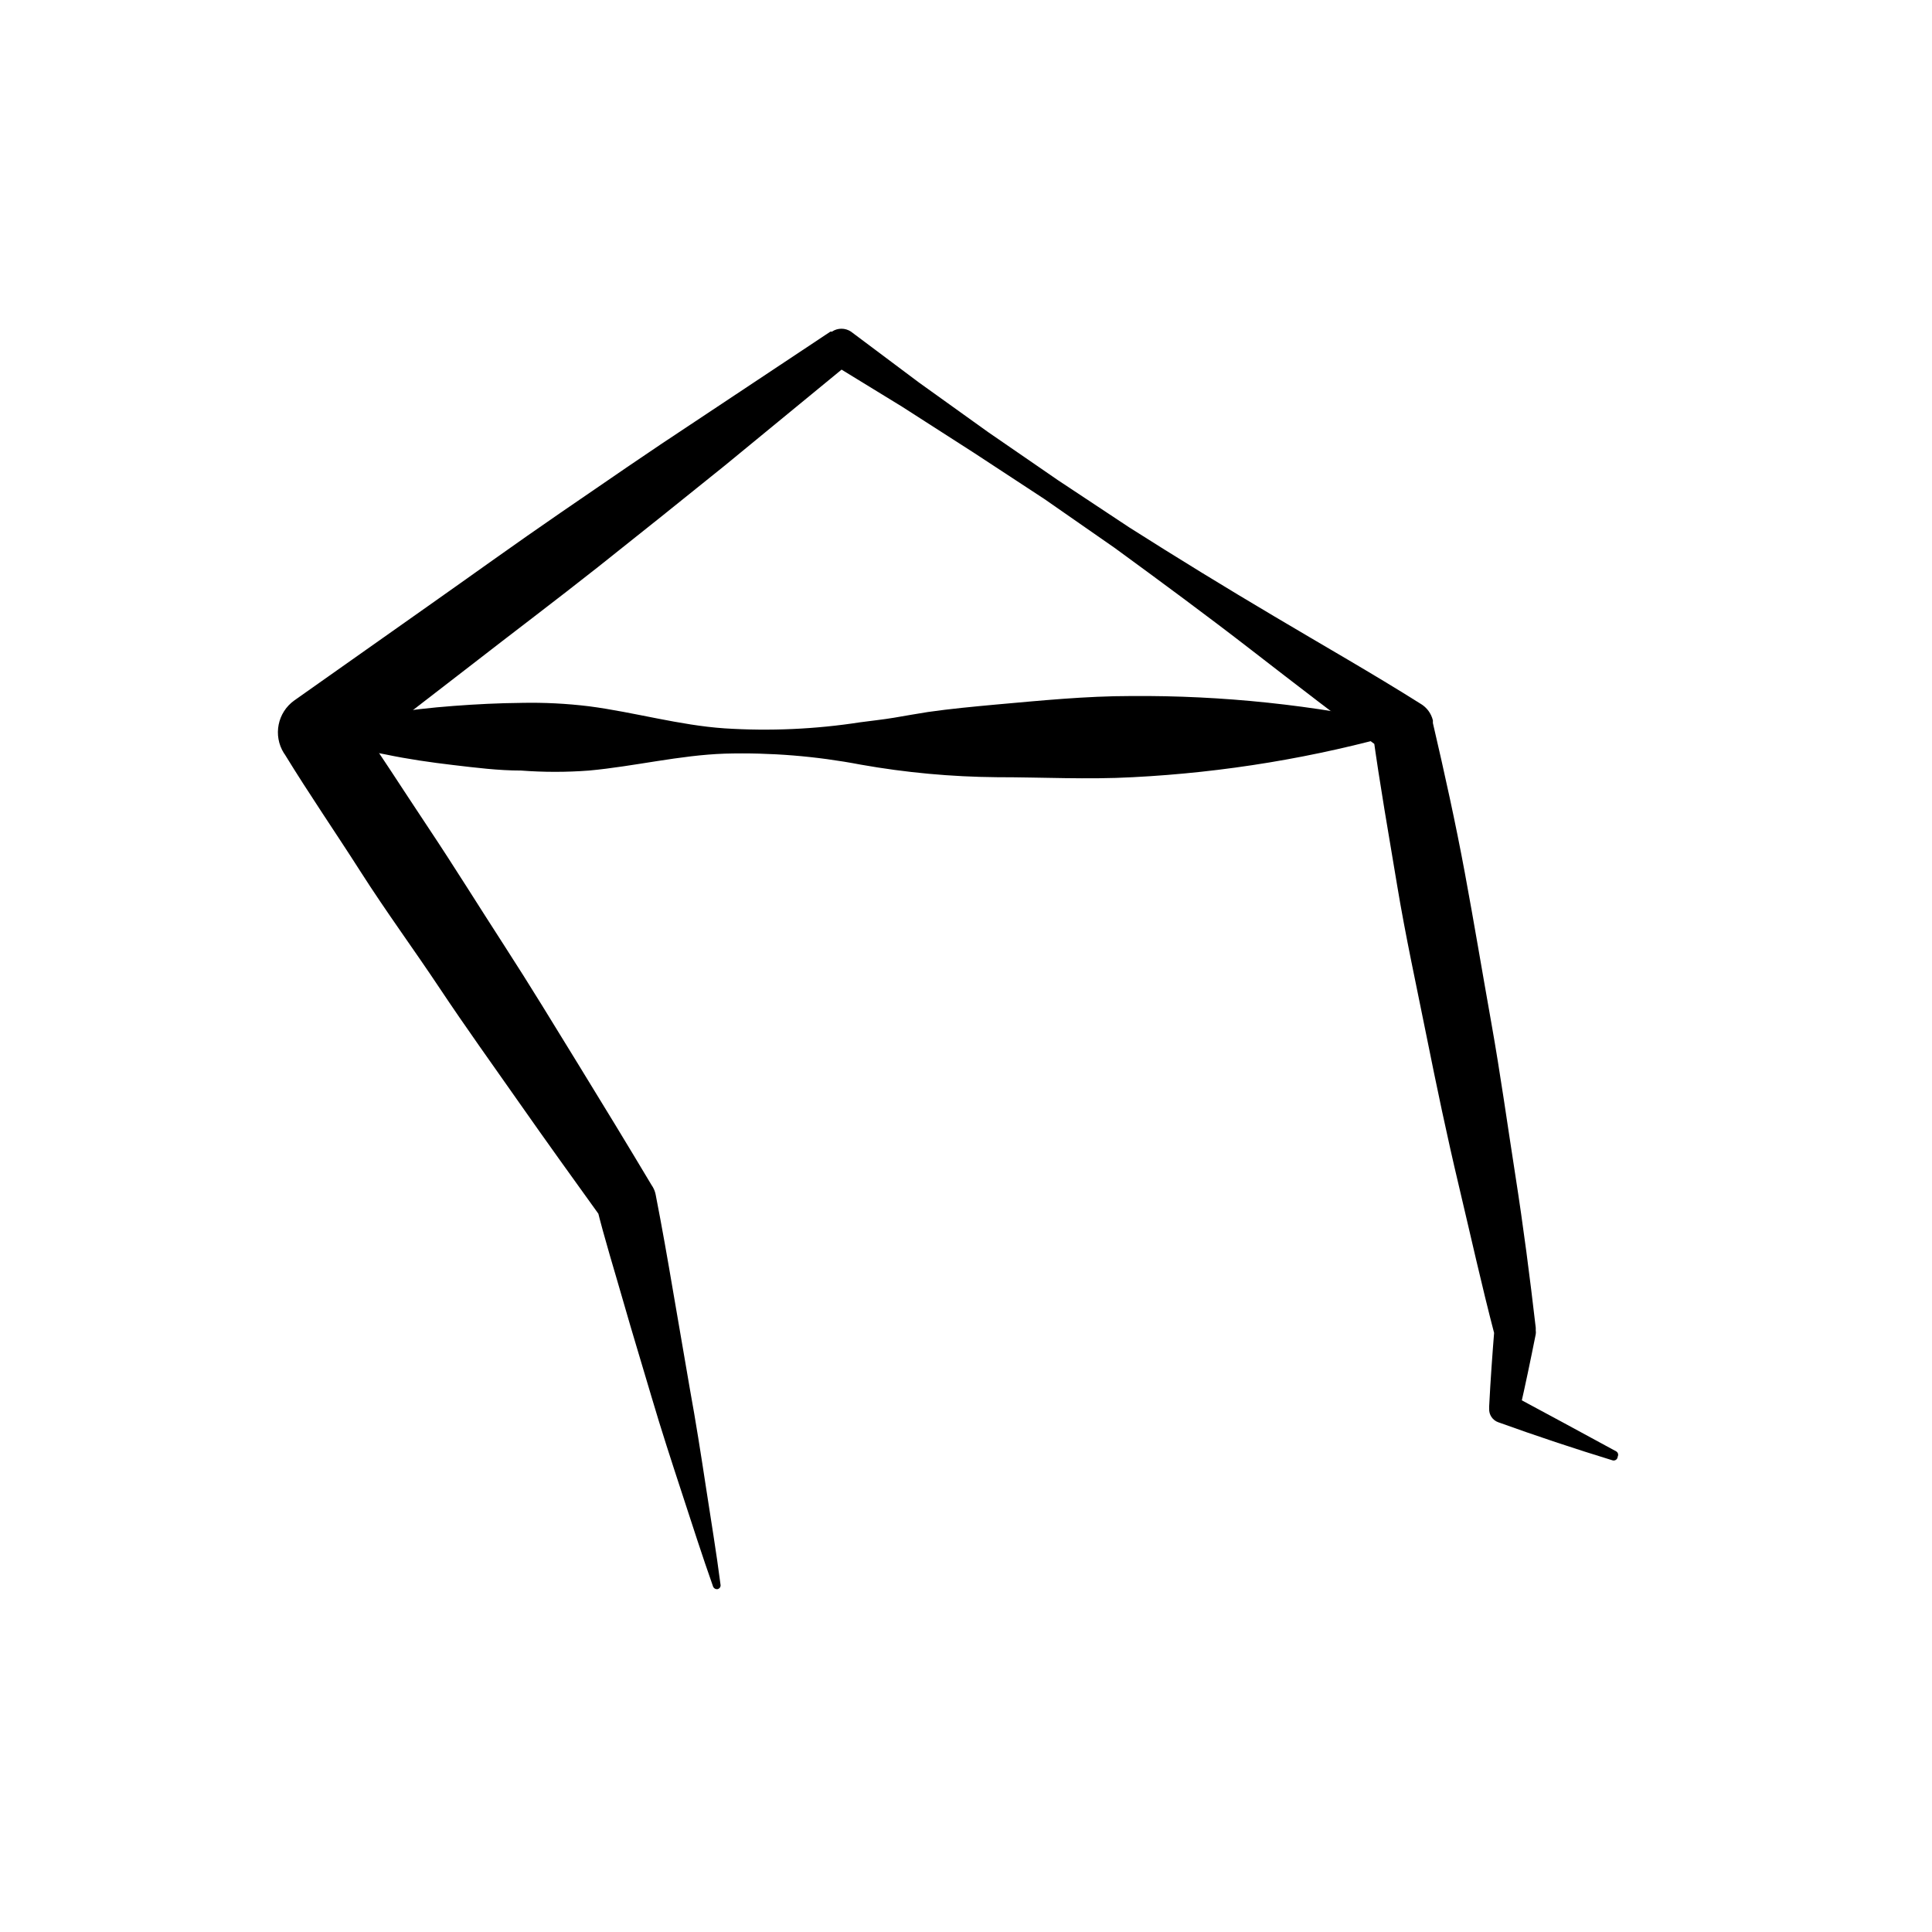
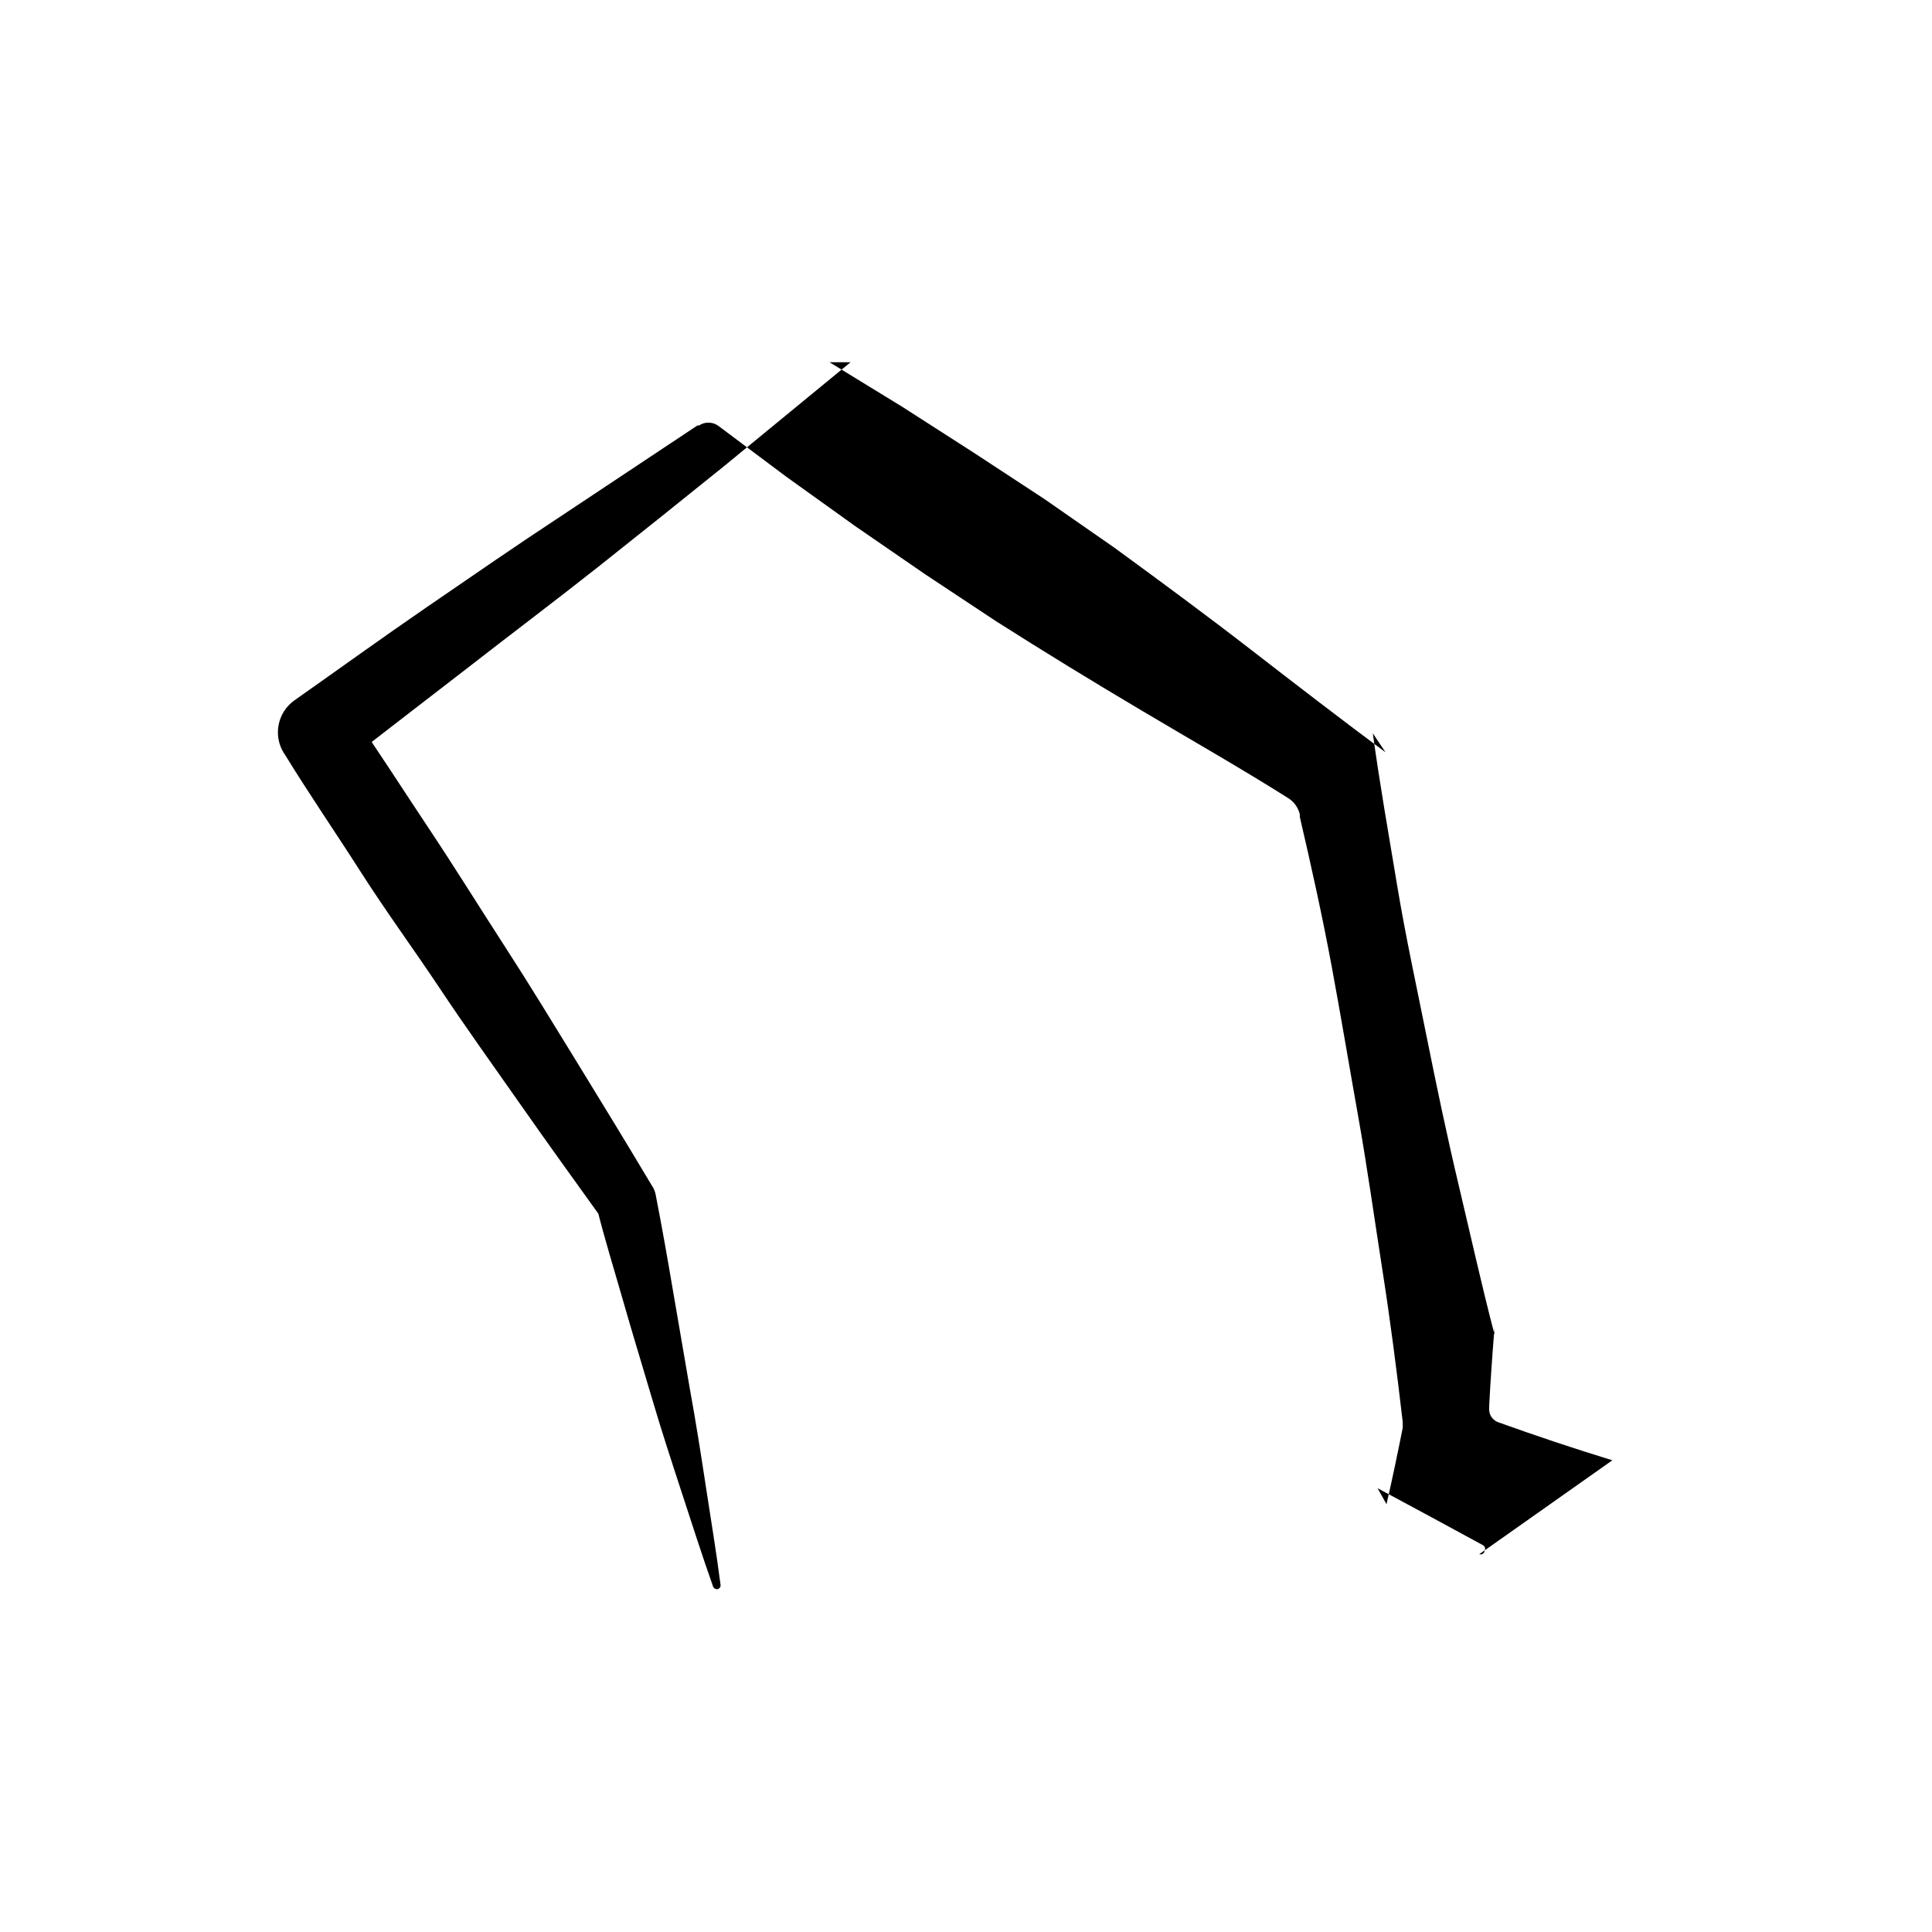
<svg xmlns="http://www.w3.org/2000/svg" fill="#000000" width="800px" height="800px" version="1.1" viewBox="144 144 512 512">
  <g>
-     <path d="m571.29 530.99c-10.078-3.09-20.152-6.449-30.23-10.078l0.004 0.004c-1.523-0.535-2.512-2.016-2.418-3.629v-0.605c0.352-6.953 0.855-13.855 1.41-20.758v1.715c-3.426-13.098-6.348-26.348-9.473-39.5-3.125-13.148-5.894-26.398-8.566-39.699s-5.543-26.449-7.758-39.801c-2.215-13.352-4.586-26.703-6.449-40.305l3.375 5.039c-11.938-8.867-23.777-17.988-35.617-27.156-11.84-9.168-24.082-18.188-36.223-27.055l-18.539-12.898-18.746-12.293-18.992-12.191-19.246-11.789h5.594l-33.301 27.355c-11.152 9.004-22.336 17.953-33.555 26.855-11.285 8.918-22.723 17.531-34.059 26.348l-34.059 26.301 2.519-14.309c7.055 10.078 13.754 20.605 20.605 30.883 6.852 10.277 13.402 20.859 20.152 31.285 6.75 10.43 13.148 20.957 19.648 31.539 6.5 10.578 12.949 21.16 19.297 31.789l0.352 0.555c0.371 0.641 0.625 1.34 0.758 2.066 1.664 8.516 3.176 17.129 4.637 25.746l4.434 25.797c1.562 8.566 2.922 17.23 4.231 25.844s2.769 17.281 3.879 25.945c0.043 0.27-0.023 0.543-0.184 0.762-0.164 0.215-0.406 0.359-0.672 0.398-0.473 0.039-0.918-0.223-1.109-0.656-2.922-8.262-5.594-16.625-8.312-24.938s-5.441-16.625-7.961-25.191c-2.519-8.566-5.039-16.727-7.457-25.191s-5.039-16.828-7.106-25.191l1.109 2.621c-7.254-10.078-14.508-20.152-21.562-30.23s-14.309-20.152-21.211-30.531c-6.902-10.379-14.105-20.152-20.859-30.73-6.75-10.578-13.703-20.656-20.152-31.188l-0.25-0.352c-2.91-4.652-1.695-10.766 2.773-13.953l35.266-24.887c11.738-8.262 23.375-16.676 35.266-24.836 11.891-8.16 23.629-16.273 35.668-24.184l35.871-23.832h0.406c1.523-1.02 3.512-1.02 5.039 0l18.035 13.504 18.34 13.148 18.59 12.797 18.793 12.445c12.695 8.062 25.508 15.922 38.441 23.578 12.949 7.707 25.996 15.113 38.793 23.176l-0.004-0.004c1.625 0.965 2.785 2.547 3.227 4.383v0.707c3.074 13.199 5.996 26.398 8.465 39.699s4.684 26.652 7.055 39.953c2.367 13.301 4.231 26.754 6.348 40.305 2.117 13.551 3.828 26.801 5.391 40.305v0.707l-0.004-0.004c0.055 0.336 0.055 0.676 0 1.008-1.359 6.801-2.769 13.602-4.281 20.152l-2.367-4.231c9.422 5.039 18.691 10.078 27.961 15.113 0.492 0.285 0.672 0.91 0.402 1.41-0.012 0.336-0.184 0.648-0.461 0.836-0.281 0.188-0.633 0.234-0.949 0.121z" />
-     <path d="m228.15 337.22c5.926-1.773 11.969-3.121 18.086-4.027 5.996-1.008 11.992-1.664 17.984-2.117 5.996-0.453 11.992-0.754 17.938-0.805v-0.004c6.012-0.125 12.02 0.18 17.988 0.91 11.941 1.562 23.93 5.039 35.871 5.844 12.012 0.77 24.074 0.23 35.973-1.613 2.973-0.402 5.945-0.707 8.969-1.211 3.023-0.504 5.996-1.059 8.969-1.512 5.996-0.855 11.941-1.41 17.938-1.965 11.941-1.059 23.879-2.266 35.871-2.266h-0.004c24.258-0.188 48.457 2.367 72.145 7.609 0.551 0.148 0.883 0.703 0.754 1.258-0.055 0.375-0.336 0.676-0.703 0.758-23.387 6.664-47.457 10.652-71.742 11.887-11.992 0.656-24.031 0-36.023 0-12.078-0.102-24.129-1.215-36.023-3.324-11.867-2.269-23.945-3.25-36.02-2.922-11.992 0.402-23.98 3.375-36.023 4.484-5.988 0.453-12 0.453-17.988 0-5.996 0-11.992-0.754-17.984-1.461-5.996-0.707-11.992-1.562-17.984-2.82-6.074-1.105-12.051-2.672-17.887-4.688-0.438-0.141-0.734-0.547-0.734-1.008 0-0.461 0.297-0.867 0.734-1.008z" />
+     <path d="m571.29 530.99c-10.078-3.09-20.152-6.449-30.23-10.078l0.004 0.004c-1.523-0.535-2.512-2.016-2.418-3.629v-0.605c0.352-6.953 0.855-13.855 1.41-20.758v1.715c-3.426-13.098-6.348-26.348-9.473-39.5-3.125-13.148-5.894-26.398-8.566-39.699s-5.543-26.449-7.758-39.801c-2.215-13.352-4.586-26.703-6.449-40.305l3.375 5.039c-11.938-8.867-23.777-17.988-35.617-27.156-11.84-9.168-24.082-18.188-36.223-27.055l-18.539-12.898-18.746-12.293-18.992-12.191-19.246-11.789h5.594l-33.301 27.355c-11.152 9.004-22.336 17.953-33.555 26.855-11.285 8.918-22.723 17.531-34.059 26.348l-34.059 26.301 2.519-14.309c7.055 10.078 13.754 20.605 20.605 30.883 6.852 10.277 13.402 20.859 20.152 31.285 6.75 10.43 13.148 20.957 19.648 31.539 6.5 10.578 12.949 21.16 19.297 31.789l0.352 0.555c0.371 0.641 0.625 1.34 0.758 2.066 1.664 8.516 3.176 17.129 4.637 25.746l4.434 25.797c1.562 8.566 2.922 17.23 4.231 25.844s2.769 17.281 3.879 25.945c0.043 0.27-0.023 0.543-0.184 0.762-0.164 0.215-0.406 0.359-0.672 0.398-0.473 0.039-0.918-0.223-1.109-0.656-2.922-8.262-5.594-16.625-8.312-24.938s-5.441-16.625-7.961-25.191c-2.519-8.566-5.039-16.727-7.457-25.191s-5.039-16.828-7.106-25.191l1.109 2.621c-7.254-10.078-14.508-20.152-21.562-30.23s-14.309-20.152-21.211-30.531c-6.902-10.379-14.105-20.152-20.859-30.73-6.75-10.578-13.703-20.656-20.152-31.188l-0.25-0.352c-2.91-4.652-1.695-10.766 2.773-13.953c11.738-8.262 23.375-16.676 35.266-24.836 11.891-8.16 23.629-16.273 35.668-24.184l35.871-23.832h0.406c1.523-1.02 3.512-1.02 5.039 0l18.035 13.504 18.34 13.148 18.59 12.797 18.793 12.445c12.695 8.062 25.508 15.922 38.441 23.578 12.949 7.707 25.996 15.113 38.793 23.176l-0.004-0.004c1.625 0.965 2.785 2.547 3.227 4.383v0.707c3.074 13.199 5.996 26.398 8.465 39.699s4.684 26.652 7.055 39.953c2.367 13.301 4.231 26.754 6.348 40.305 2.117 13.551 3.828 26.801 5.391 40.305v0.707l-0.004-0.004c0.055 0.336 0.055 0.676 0 1.008-1.359 6.801-2.769 13.602-4.281 20.152l-2.367-4.231c9.422 5.039 18.691 10.078 27.961 15.113 0.492 0.285 0.672 0.91 0.402 1.41-0.012 0.336-0.184 0.648-0.461 0.836-0.281 0.188-0.633 0.234-0.949 0.121z" />
  </g>
</svg>